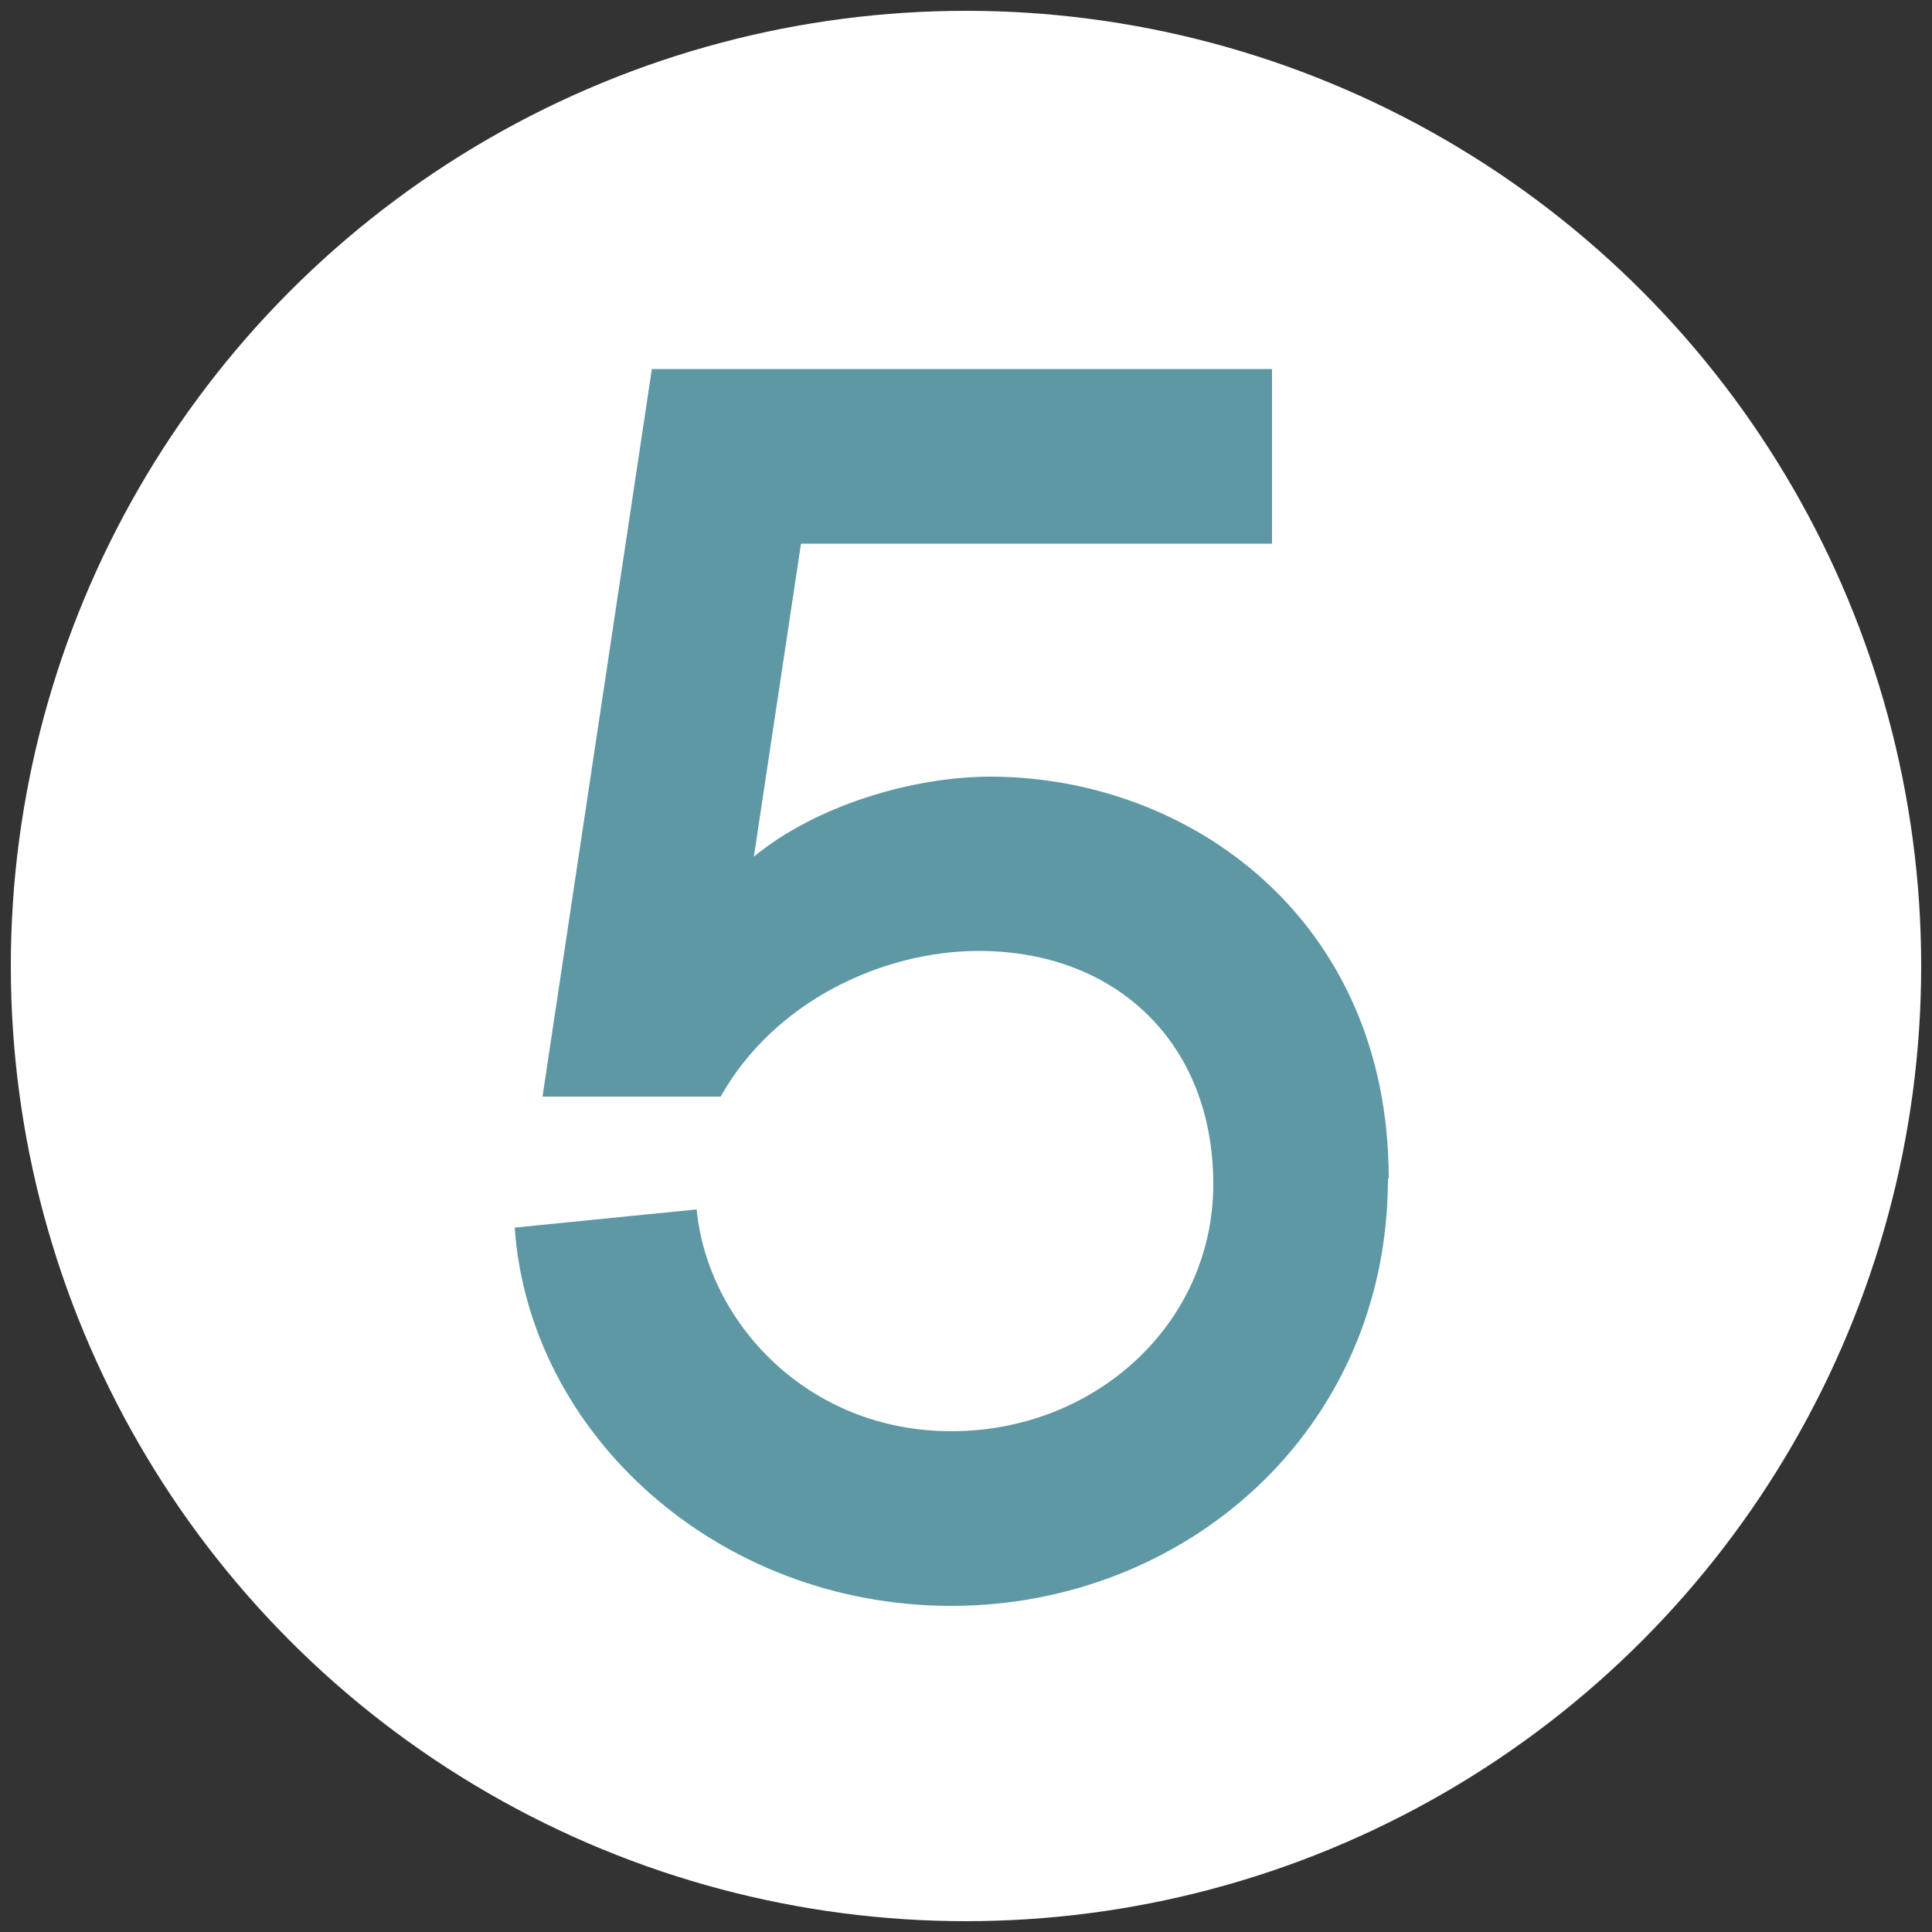
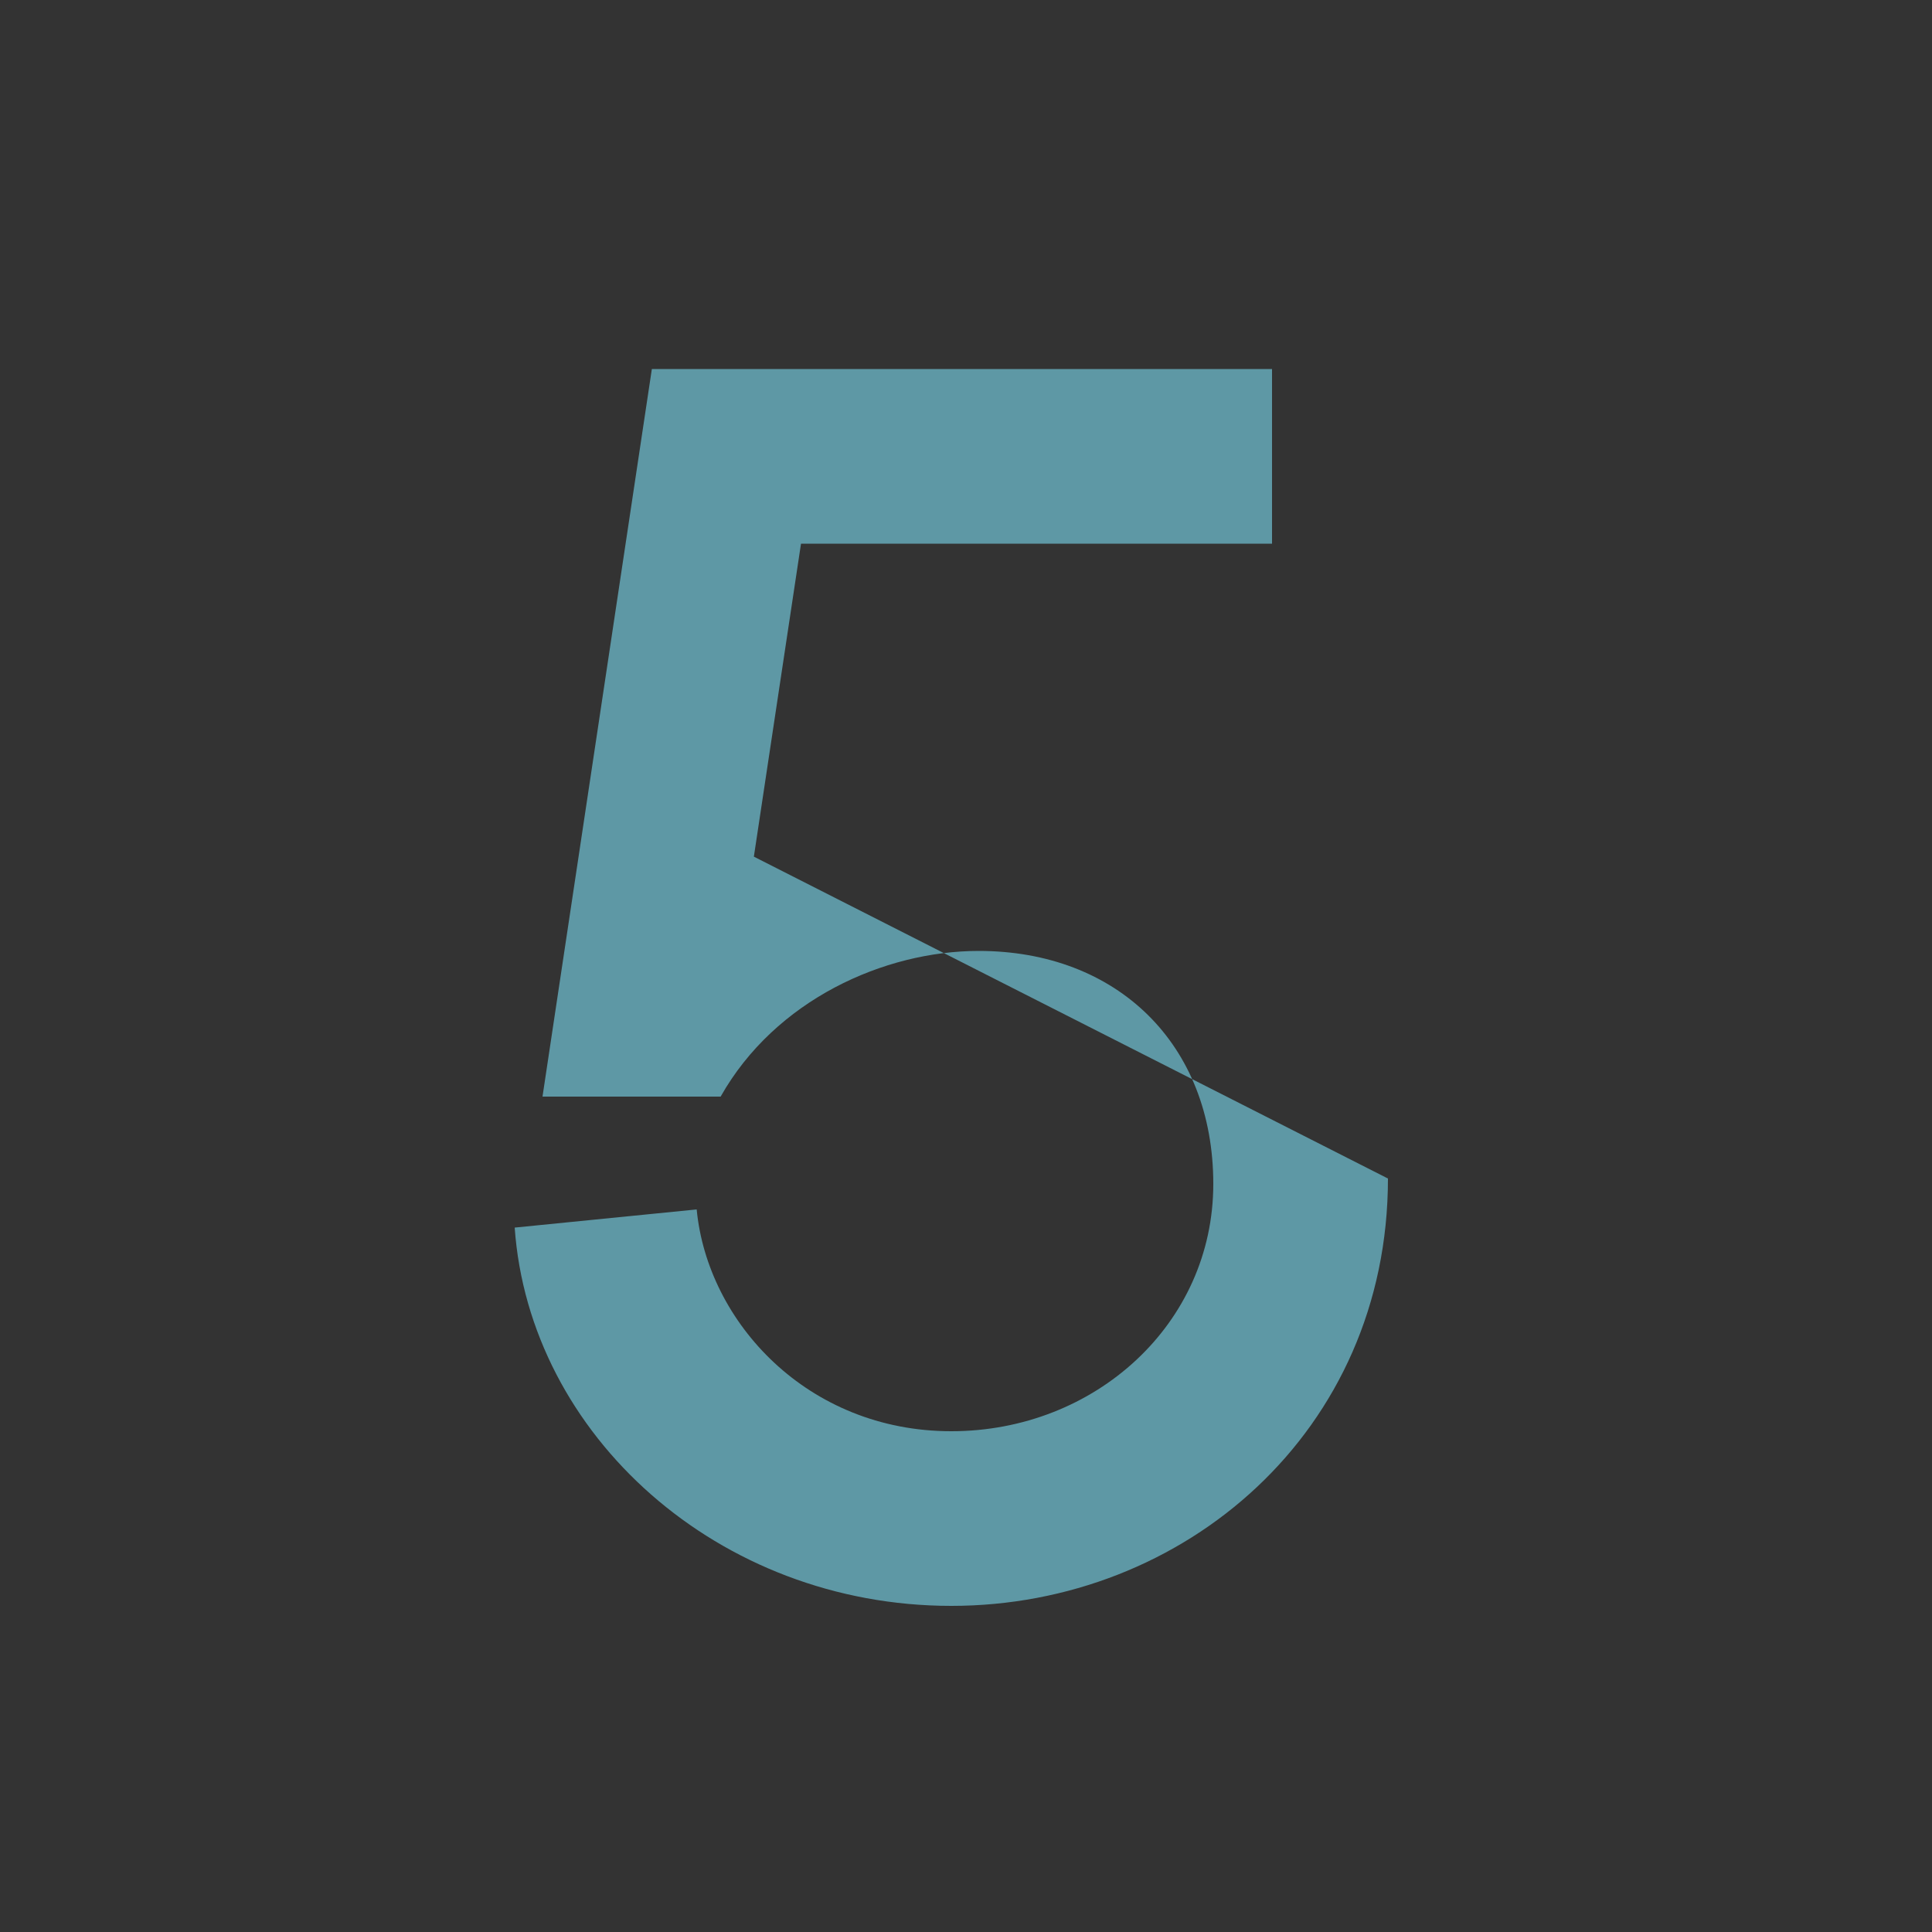
<svg xmlns="http://www.w3.org/2000/svg" id="Ebene_1" width="50" height="50" viewBox="0 0 50 50">
  <rect x="0" y="0" width="50" height="50" fill="#333333" stroke="none" />
  <defs>
    <style>.cls-1{fill:#fff;}.cls-2{fill:#5e98a5;}</style>
  </defs>
-   <circle class="cls-1" cx="25" cy="25" r="24.72" />
-   <path class="cls-2" d="m35.92,30.5c0,6.54-5.27,11.06-11.3,11.06s-10.92-4.42-11.3-9.79l4.71-.47c.28,2.92,2.87,5.74,6.59,5.74s6.78-2.78,6.78-6.4-2.49-6.03-6.07-6.03c-2.45,0-5.27,1.27-6.68,3.77h-4.61l2.83-18.83h16.05v4.52h-12.19l-1.22,8.1c1.6-1.32,4.1-2.07,6.12-2.07,5.13,0,10.31,3.67,10.31,10.4Z" />
+   <path class="cls-2" d="m35.92,30.5c0,6.54-5.27,11.06-11.3,11.06s-10.92-4.42-11.3-9.79l4.71-.47c.28,2.92,2.87,5.74,6.59,5.74s6.78-2.78,6.78-6.4-2.49-6.03-6.07-6.03c-2.45,0-5.27,1.27-6.68,3.77h-4.61l2.83-18.83h16.05v4.52h-12.19l-1.22,8.1Z" />
</svg>